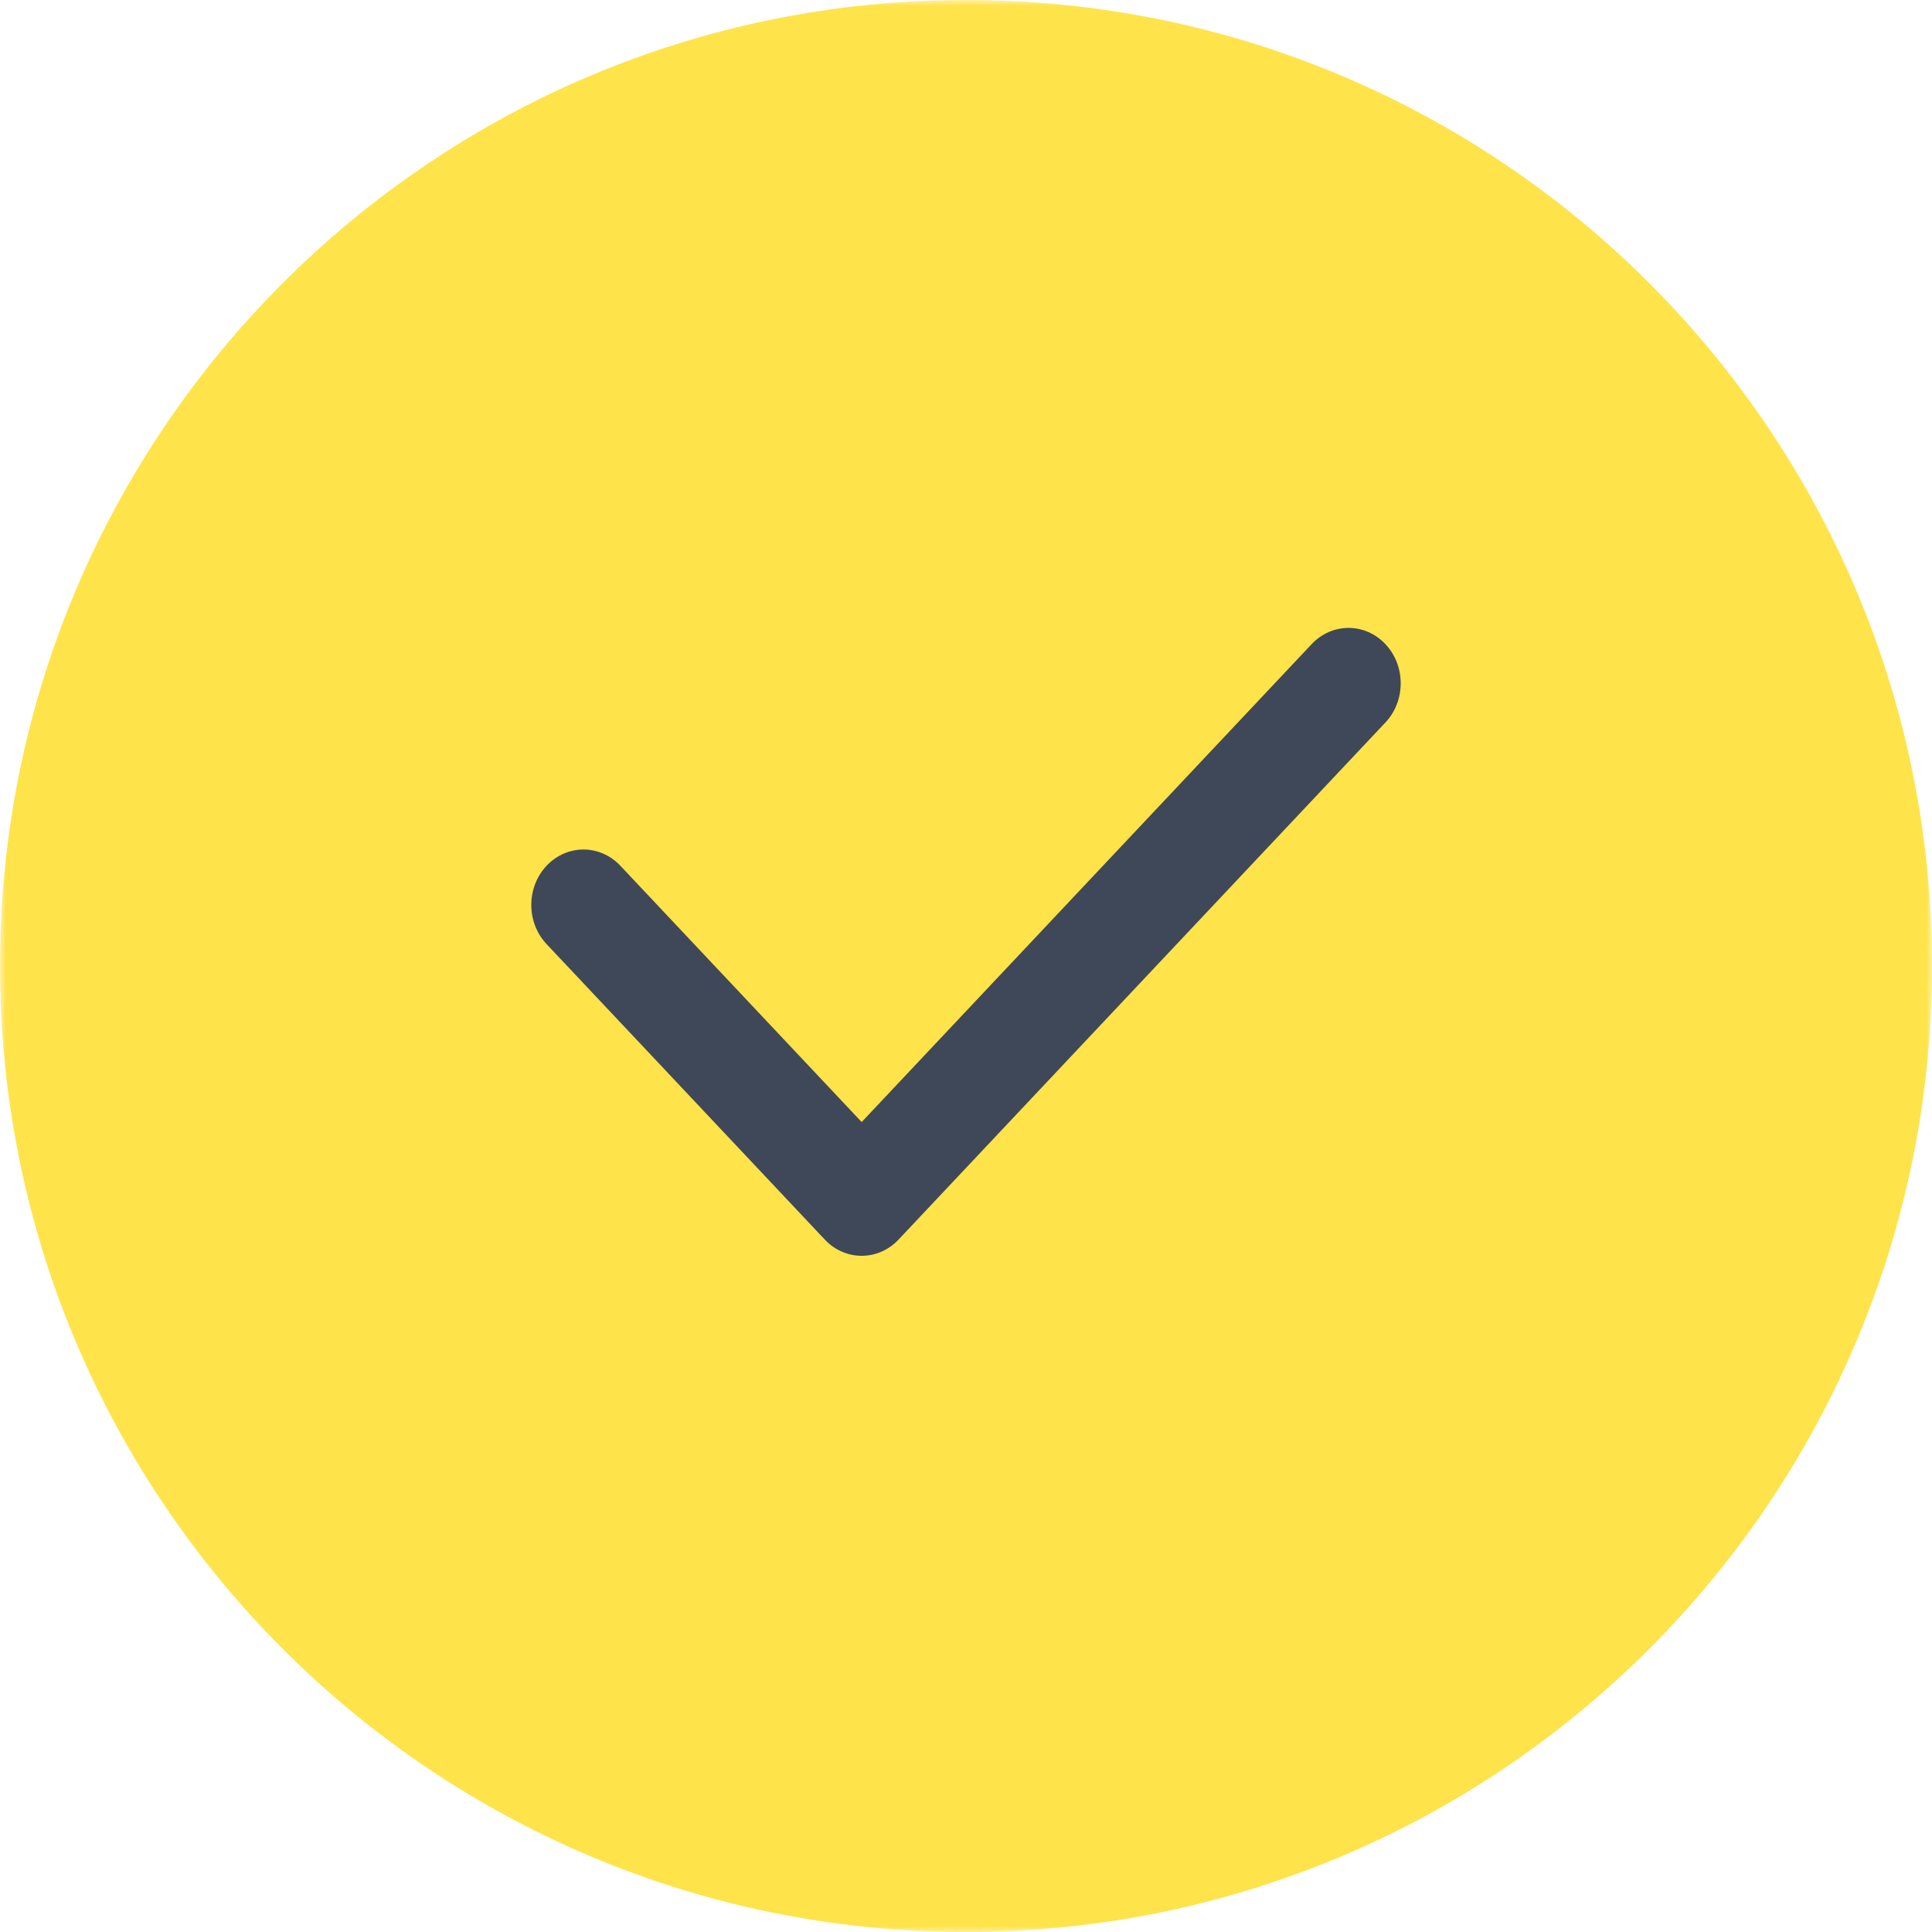
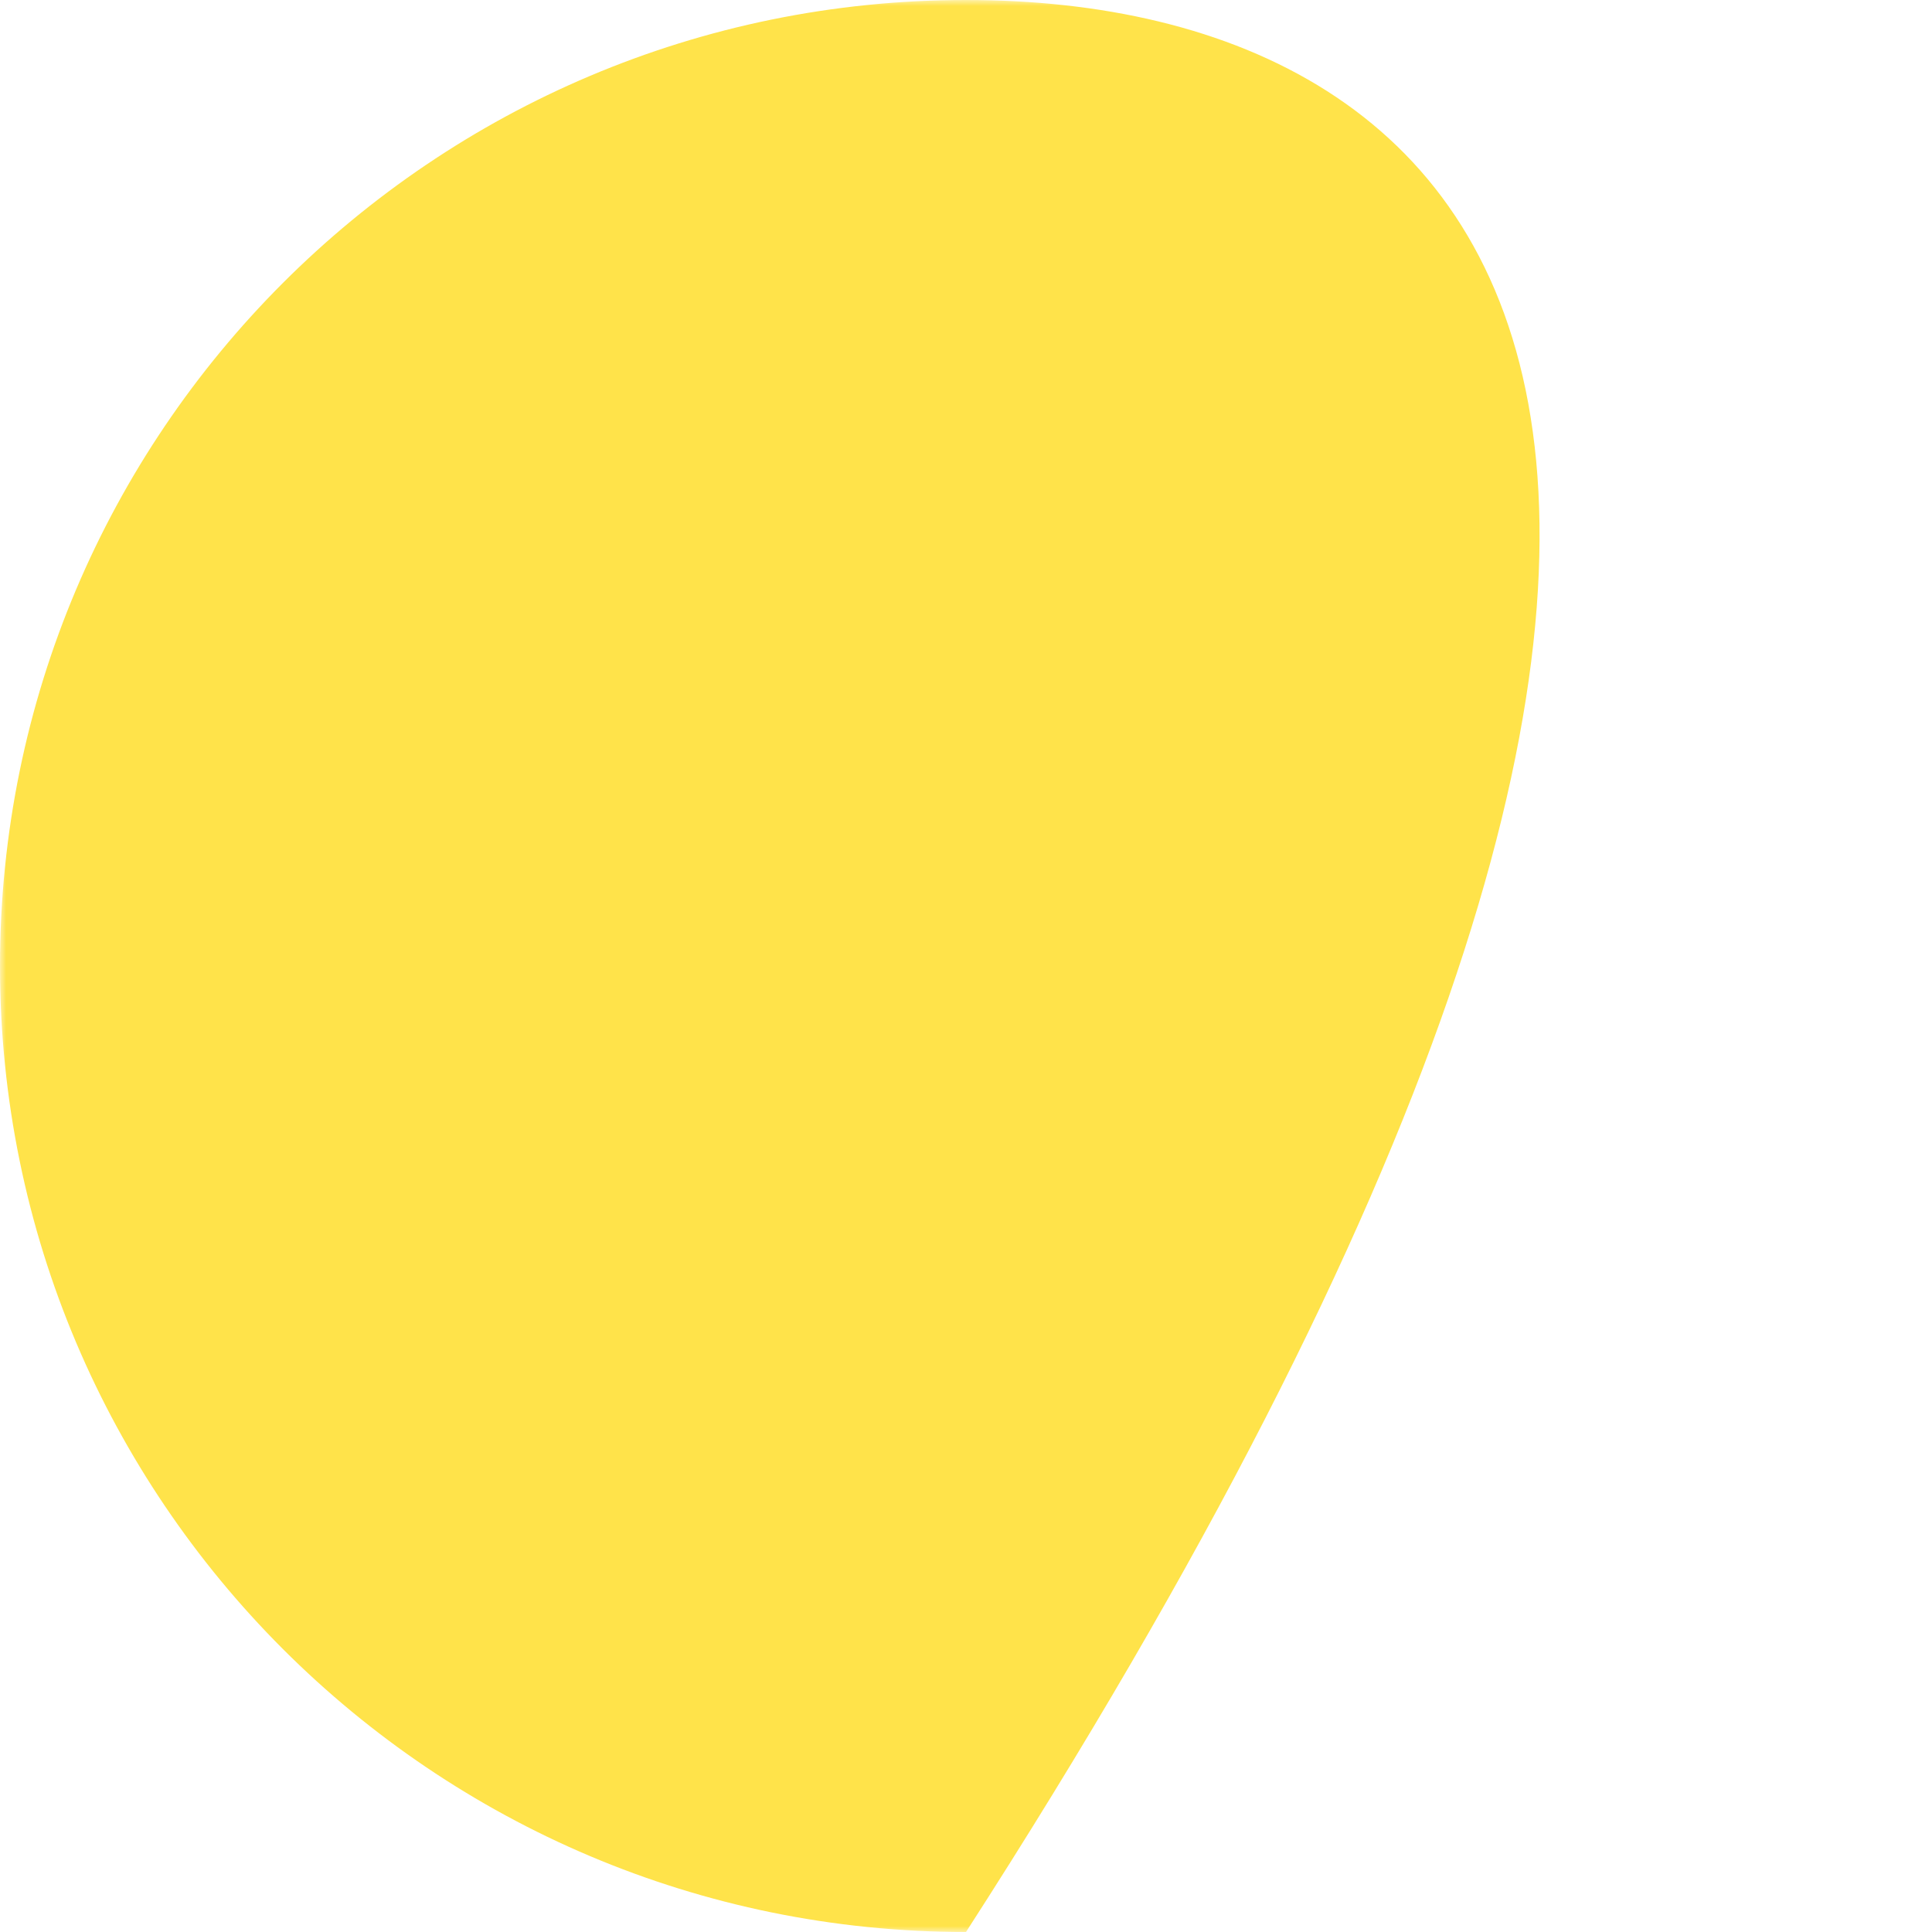
<svg xmlns="http://www.w3.org/2000/svg" width="160" height="160" viewBox="0 0 160 160" fill="none">
  <g clip-path="url(#clip0_1437_4)">
    <mask id="mask0_1437_4" style="mask-type:luminance" maskUnits="userSpaceOnUse" x="0" y="0" width="160" height="160">
      <path d="M160 0H0V160H160V0Z" fill="white" />
    </mask>
    <g mask="url(#mask0_1437_4)">
-       <path d="M80 160C124.183 160 160 124.183 160 80C160 35.817 124.183 0 80 0C35.817 0 0 35.817 0 80C0 124.183 35.817 160 80 160Z" fill="#FFE34A" />
-       <path fill-rule="evenodd" clip-rule="evenodd" d="M114.735 53.344C116.422 55.136 116.422 58.041 114.735 59.833L74.415 102.656C72.728 104.448 69.992 104.448 68.305 102.656L45.265 78.186C43.578 76.394 43.578 73.489 45.265 71.697C46.952 69.905 49.688 69.905 51.375 71.697L71.36 92.923L108.625 53.344C110.312 51.552 113.048 51.552 114.735 53.344Z" fill="#3F4858" />
+       <path d="M80 160C160 35.817 124.183 0 80 0C35.817 0 0 35.817 0 80C0 124.183 35.817 160 80 160Z" fill="#FFE34A" />
    </g>
  </g>
  <defs>
    <clipPath id="clip0_1437_4">
      <rect width="160" height="160" fill="white" />
    </clipPath>
  </defs>
</svg>